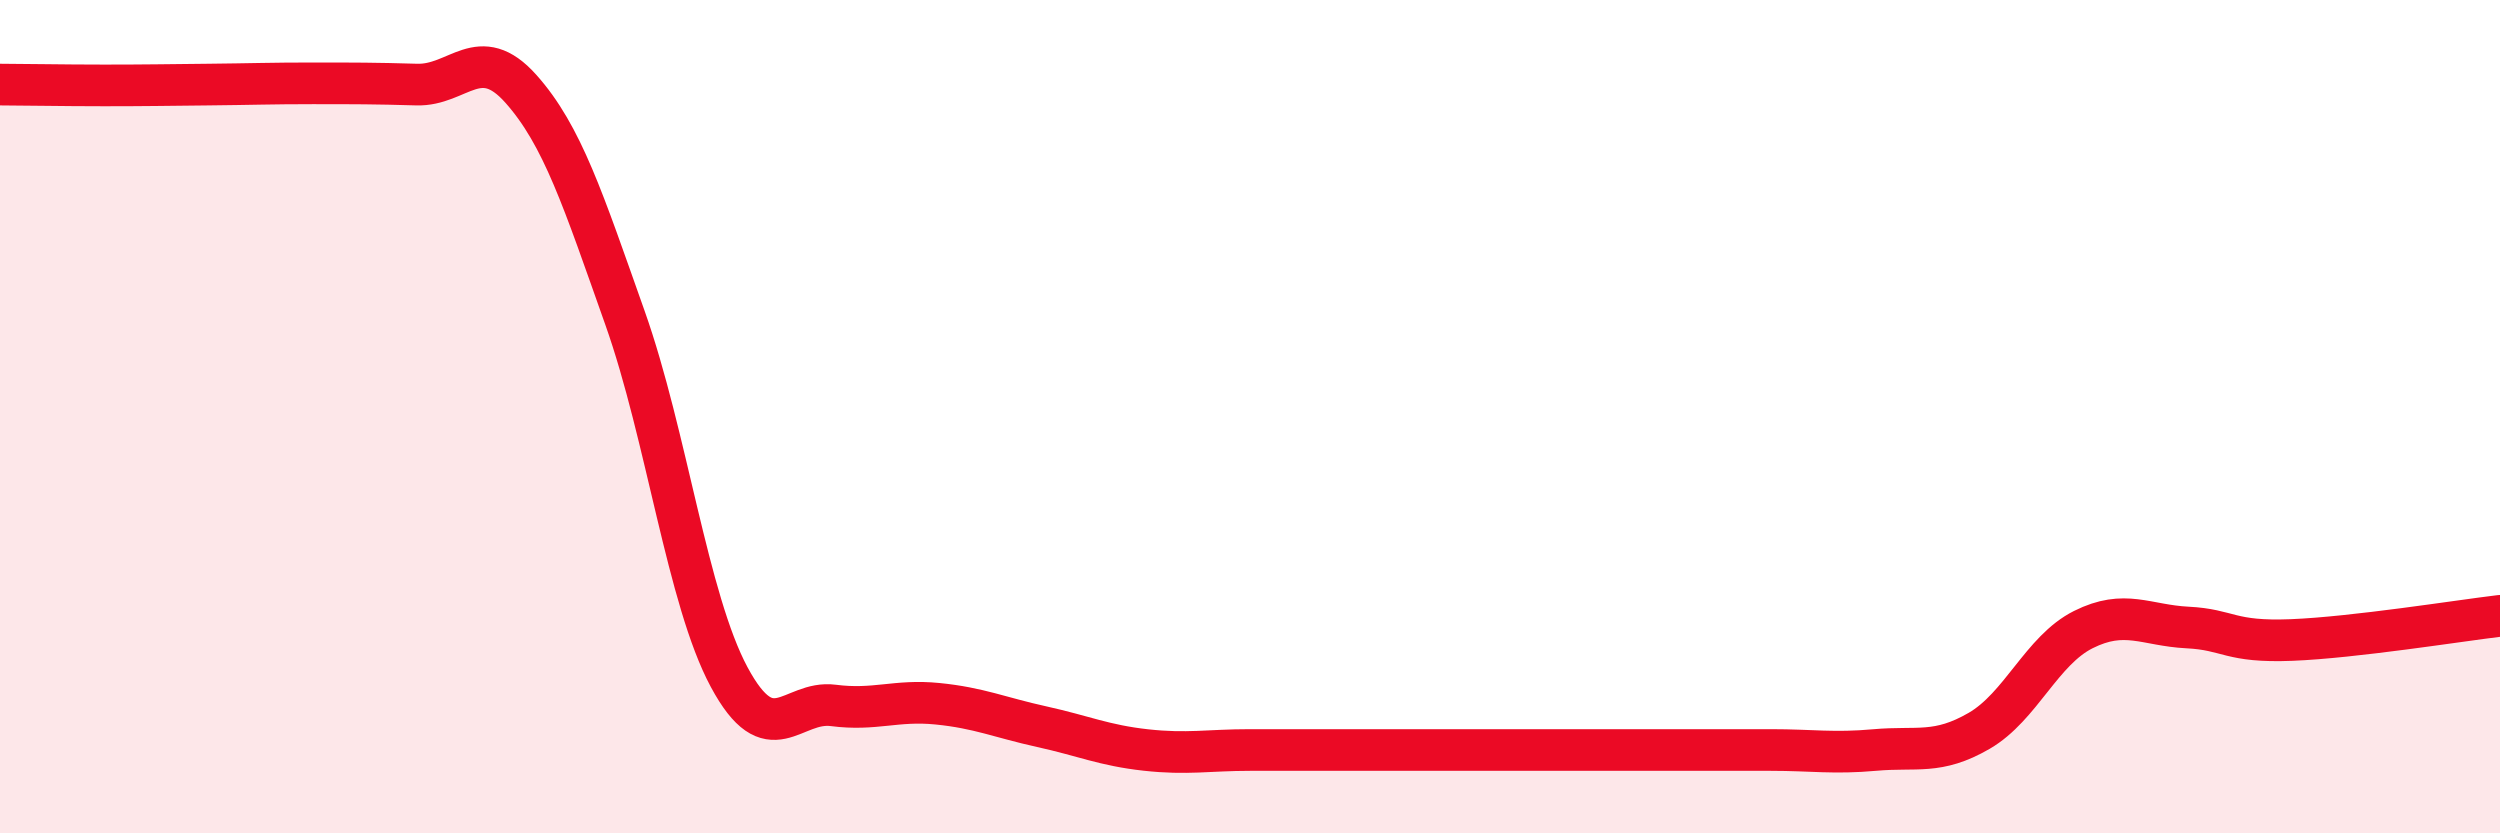
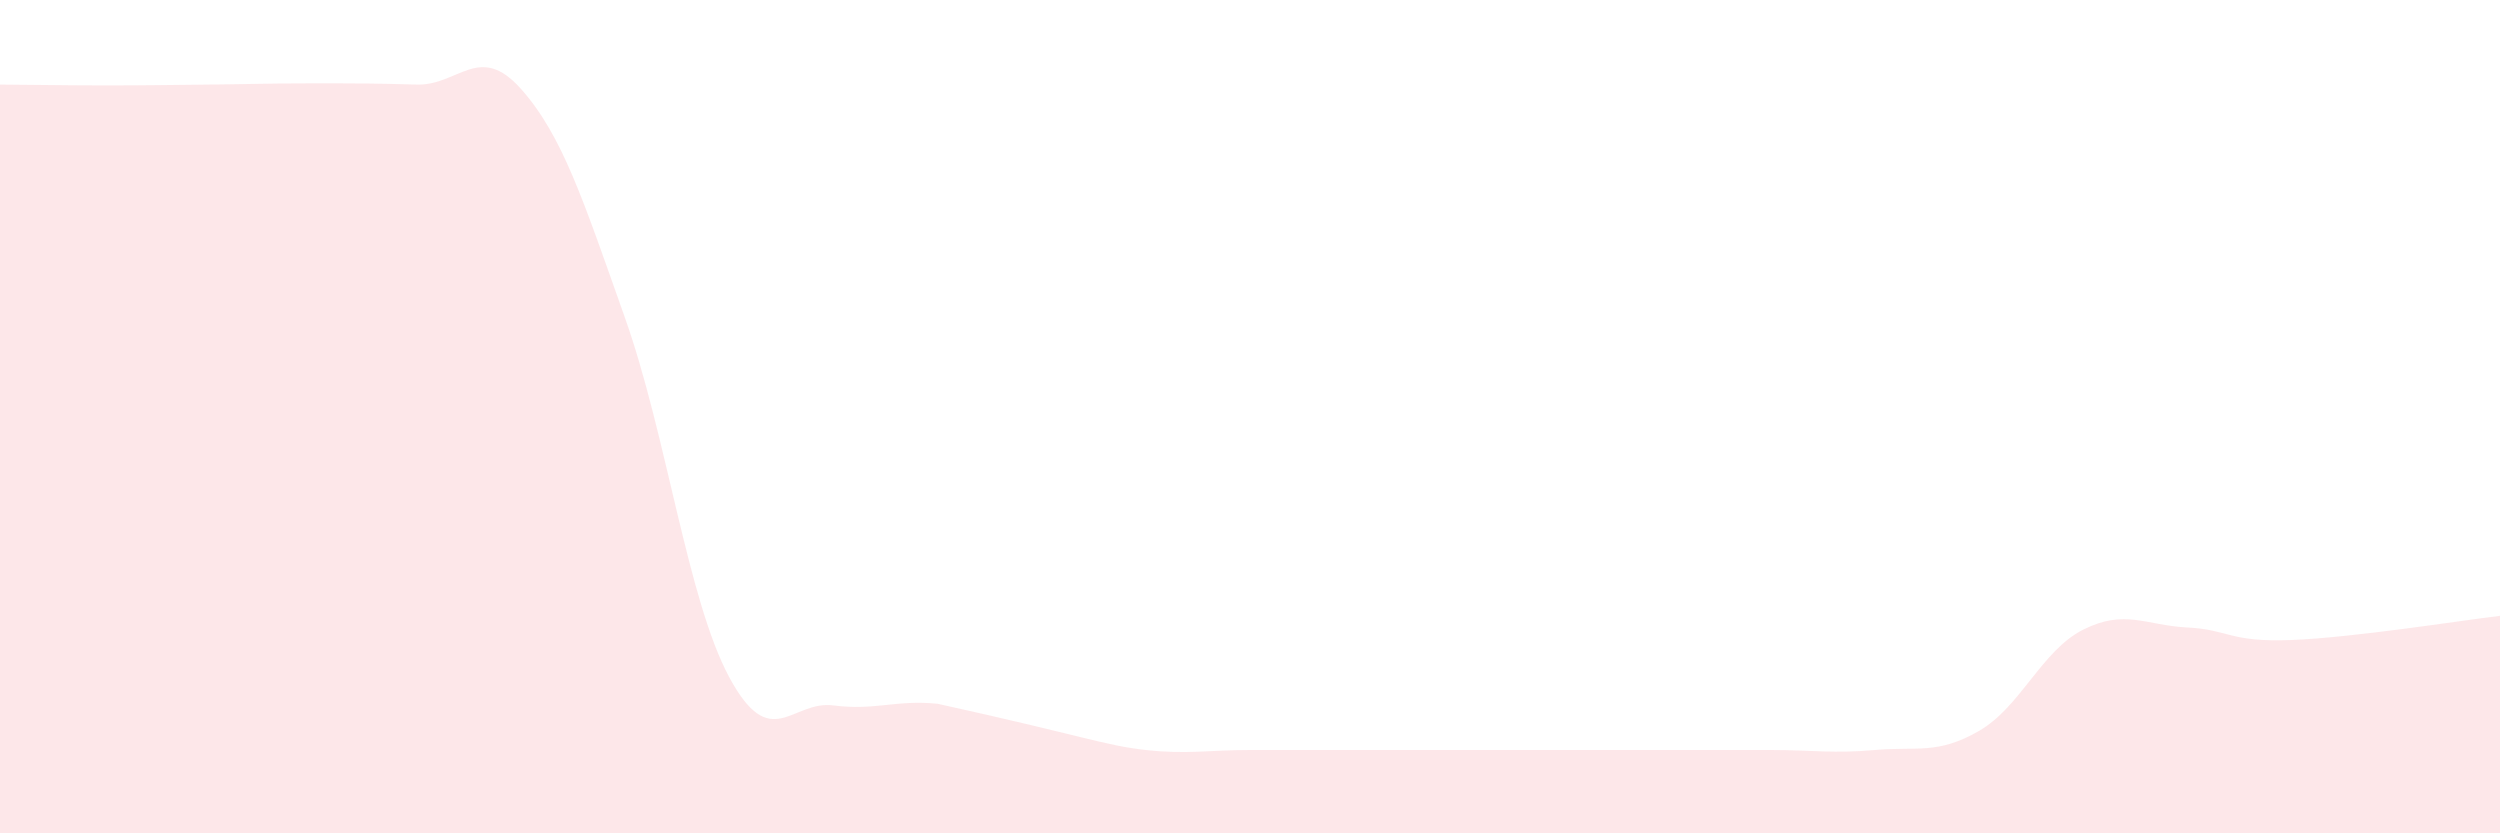
<svg xmlns="http://www.w3.org/2000/svg" width="60" height="20" viewBox="0 0 60 20">
-   <path d="M 0,2.03 C 0.5,2.03 1.5,2.05 2.5,2.05 C 3.5,2.05 4,2.04 5,2.03 C 6,2.02 6.5,2 7.5,2 C 8.5,2 9,2 10,2.03 C 11,2.06 11.5,1.01 12.5,2.13 C 13.5,3.25 14,4.81 15,7.63 C 16,10.45 16.5,14.39 17.5,16.25 C 18.5,18.11 19,16.8 20,16.93 C 21,17.06 21.5,16.79 22.5,16.89 C 23.5,16.99 24,17.22 25,17.44 C 26,17.66 26.5,17.89 27.5,18 C 28.5,18.11 29,18 30,18 C 31,18 31.5,18 32.5,18 C 33.5,18 34,18 35,18 C 36,18 36.5,18 37.5,18 C 38.5,18 39,18 40,18 C 41,18 41.5,18 42.5,18 C 43.5,18 44,18.09 45,18 C 46,17.91 46.5,18.12 47.5,17.54 C 48.5,16.96 49,15.61 50,15.11 C 51,14.61 51.5,15.01 52.5,15.06 C 53.5,15.11 53.5,15.42 55,15.36 C 56.5,15.3 59,14.9 60,14.78L60 20L0 20Z" fill="#EB0A25" opacity="0.1" stroke-linecap="round" stroke-linejoin="round" />
-   <path d="M 0,2.03 C 0.5,2.03 1.5,2.05 2.5,2.05 C 3.5,2.05 4,2.04 5,2.03 C 6,2.02 6.5,2 7.5,2 C 8.5,2 9,2 10,2.03 C 11,2.06 11.5,1.01 12.5,2.13 C 13.5,3.25 14,4.81 15,7.63 C 16,10.45 16.5,14.39 17.5,16.25 C 18.5,18.11 19,16.8 20,16.93 C 21,17.06 21.5,16.79 22.5,16.89 C 23.5,16.99 24,17.22 25,17.44 C 26,17.66 26.5,17.89 27.5,18 C 28.5,18.11 29,18 30,18 C 31,18 31.5,18 32.5,18 C 33.5,18 34,18 35,18 C 36,18 36.5,18 37.5,18 C 38.5,18 39,18 40,18 C 41,18 41.5,18 42.5,18 C 43.5,18 44,18.09 45,18 C 46,17.91 46.5,18.12 47.5,17.54 C 48.5,16.96 49,15.61 50,15.11 C 51,14.61 51.5,15.01 52.5,15.06 C 53.5,15.11 53.5,15.42 55,15.36 C 56.5,15.3 59,14.9 60,14.78" stroke="#EB0A25" stroke-width="1" fill="none" stroke-linecap="round" stroke-linejoin="round" />
+   <path d="M 0,2.03 C 0.5,2.03 1.5,2.05 2.5,2.05 C 3.5,2.05 4,2.04 5,2.03 C 6,2.02 6.5,2 7.5,2 C 8.5,2 9,2 10,2.03 C 11,2.06 11.5,1.01 12.5,2.13 C 13.5,3.25 14,4.81 15,7.63 C 16,10.45 16.5,14.39 17.5,16.25 C 18.5,18.11 19,16.8 20,16.93 C 21,17.06 21.5,16.79 22.5,16.89 C 26,17.66 26.5,17.89 27.5,18 C 28.5,18.11 29,18 30,18 C 31,18 31.5,18 32.5,18 C 33.5,18 34,18 35,18 C 36,18 36.5,18 37.5,18 C 38.5,18 39,18 40,18 C 41,18 41.5,18 42.5,18 C 43.5,18 44,18.09 45,18 C 46,17.91 46.5,18.12 47.5,17.54 C 48.5,16.96 49,15.61 50,15.11 C 51,14.61 51.5,15.01 52.5,15.06 C 53.5,15.11 53.5,15.42 55,15.36 C 56.5,15.3 59,14.9 60,14.78L60 20L0 20Z" fill="#EB0A25" opacity="0.1" stroke-linecap="round" stroke-linejoin="round" />
</svg>